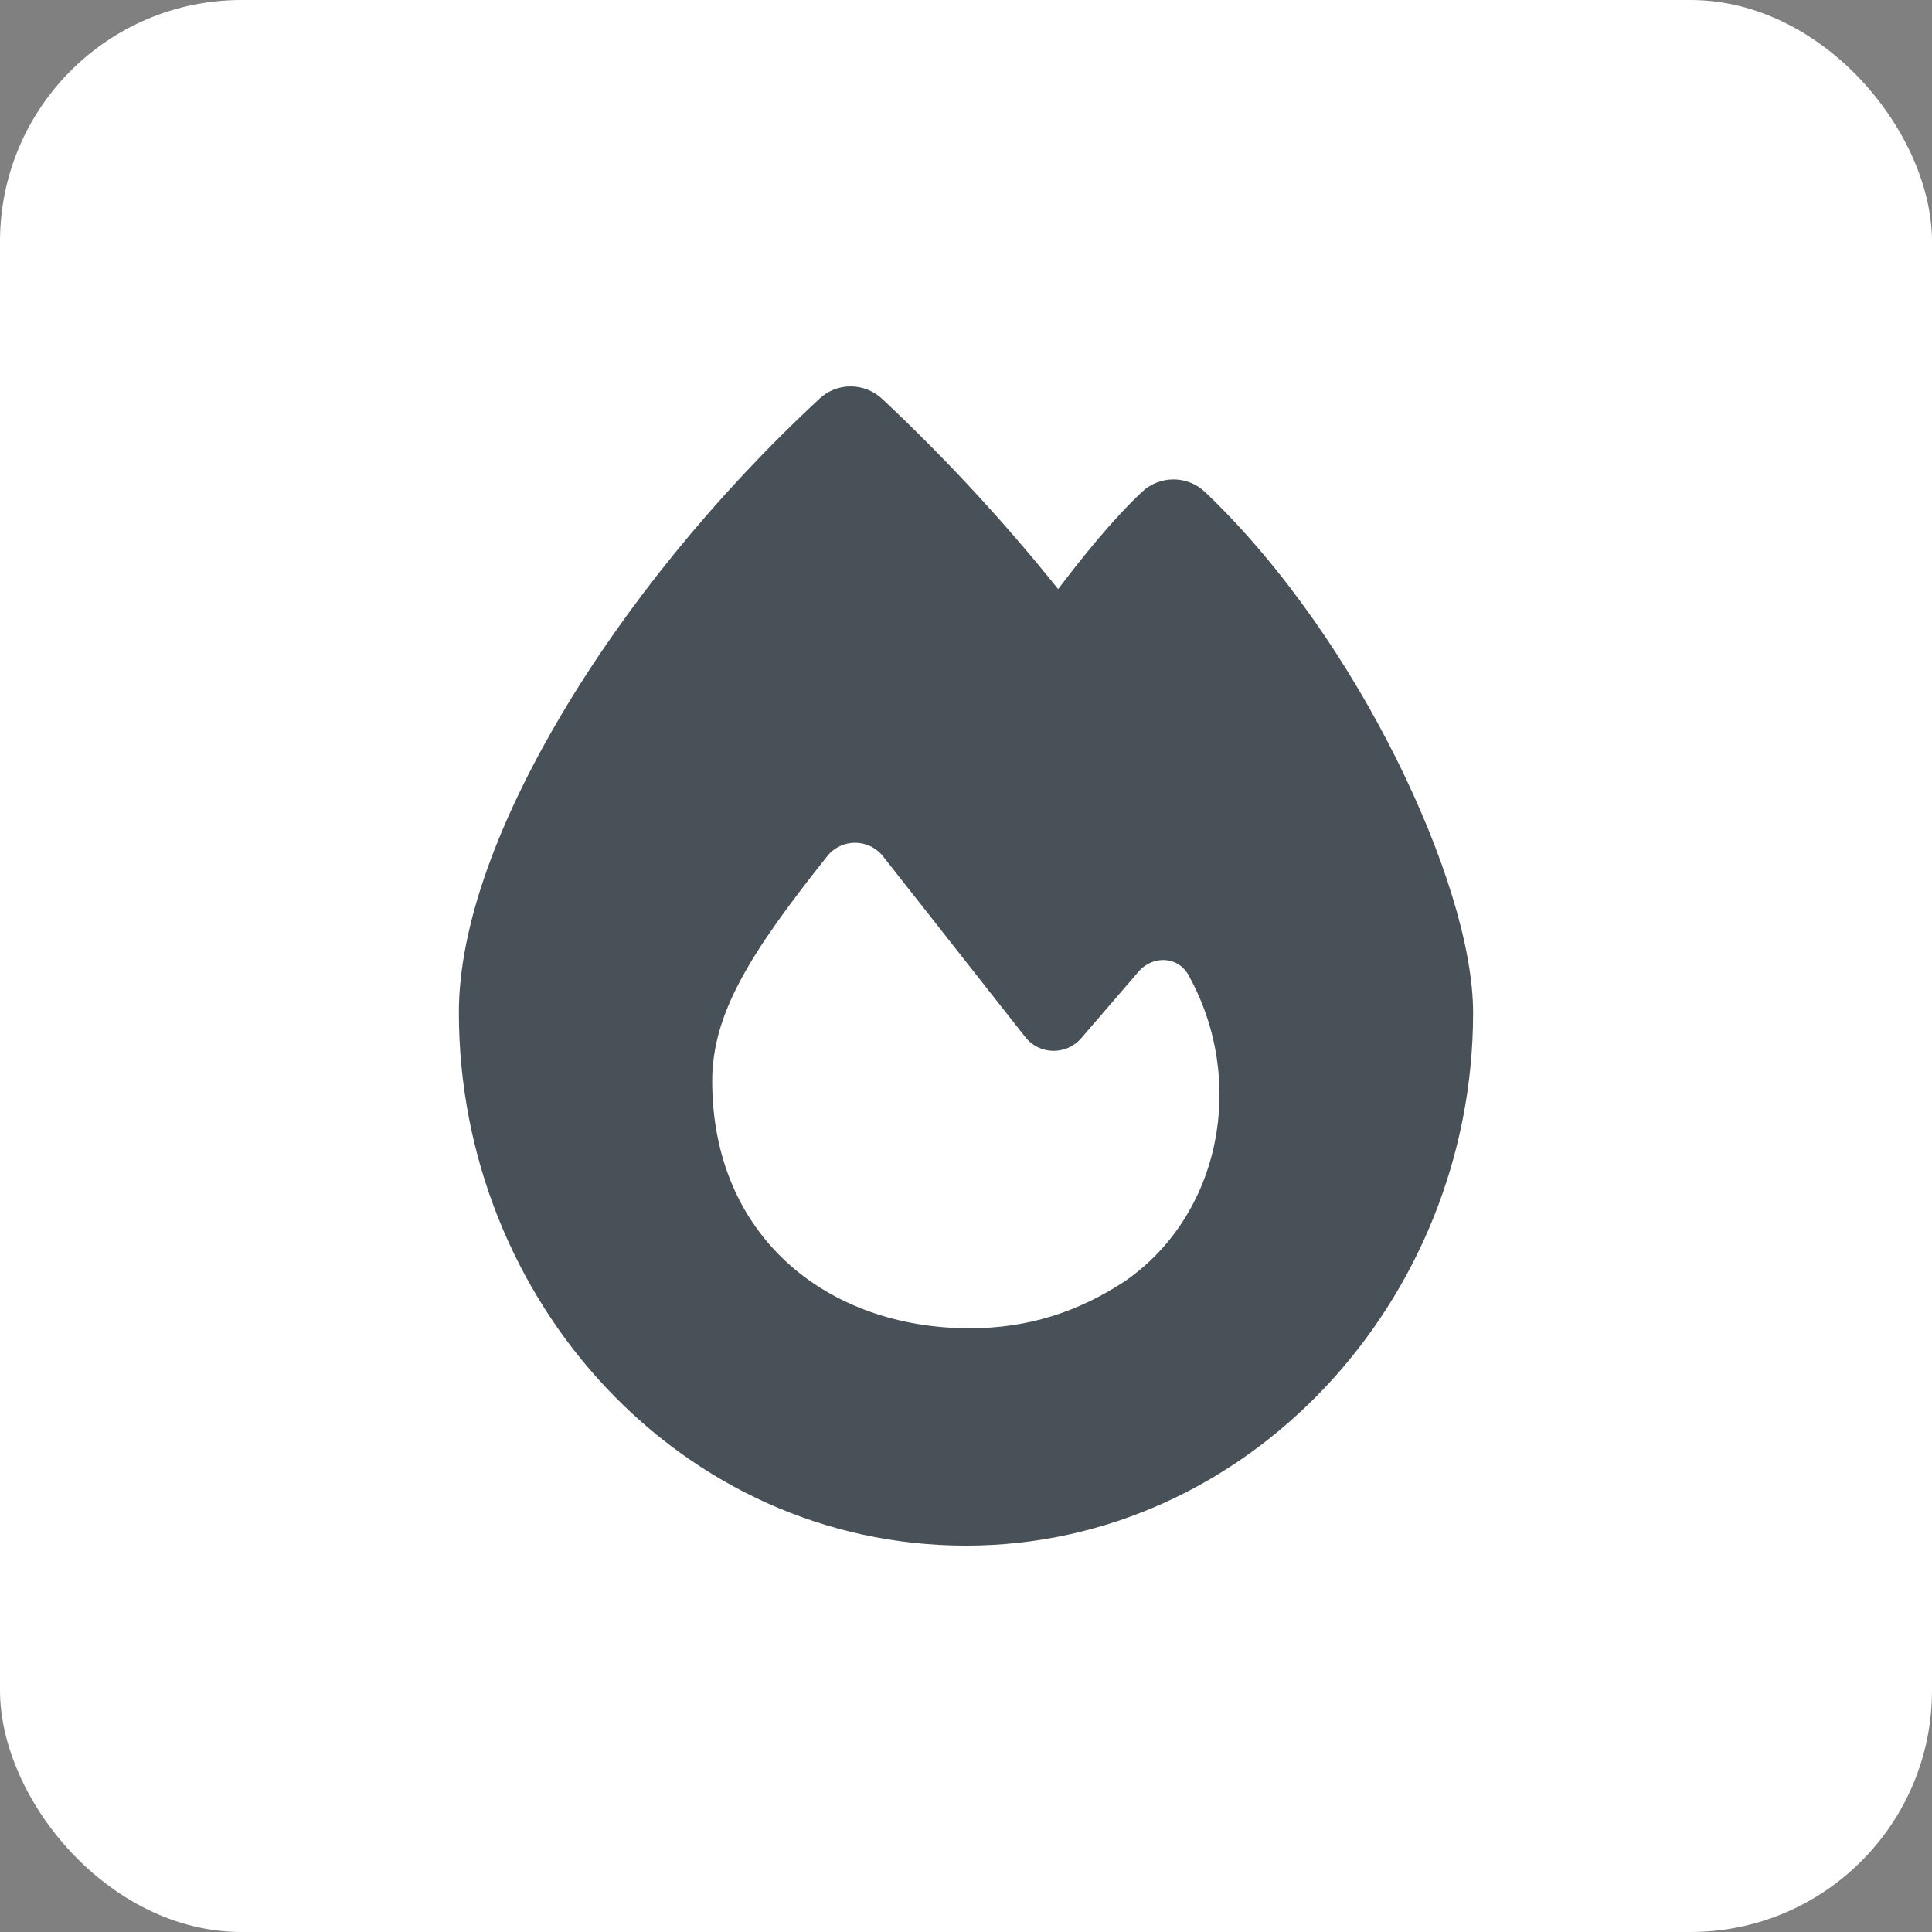
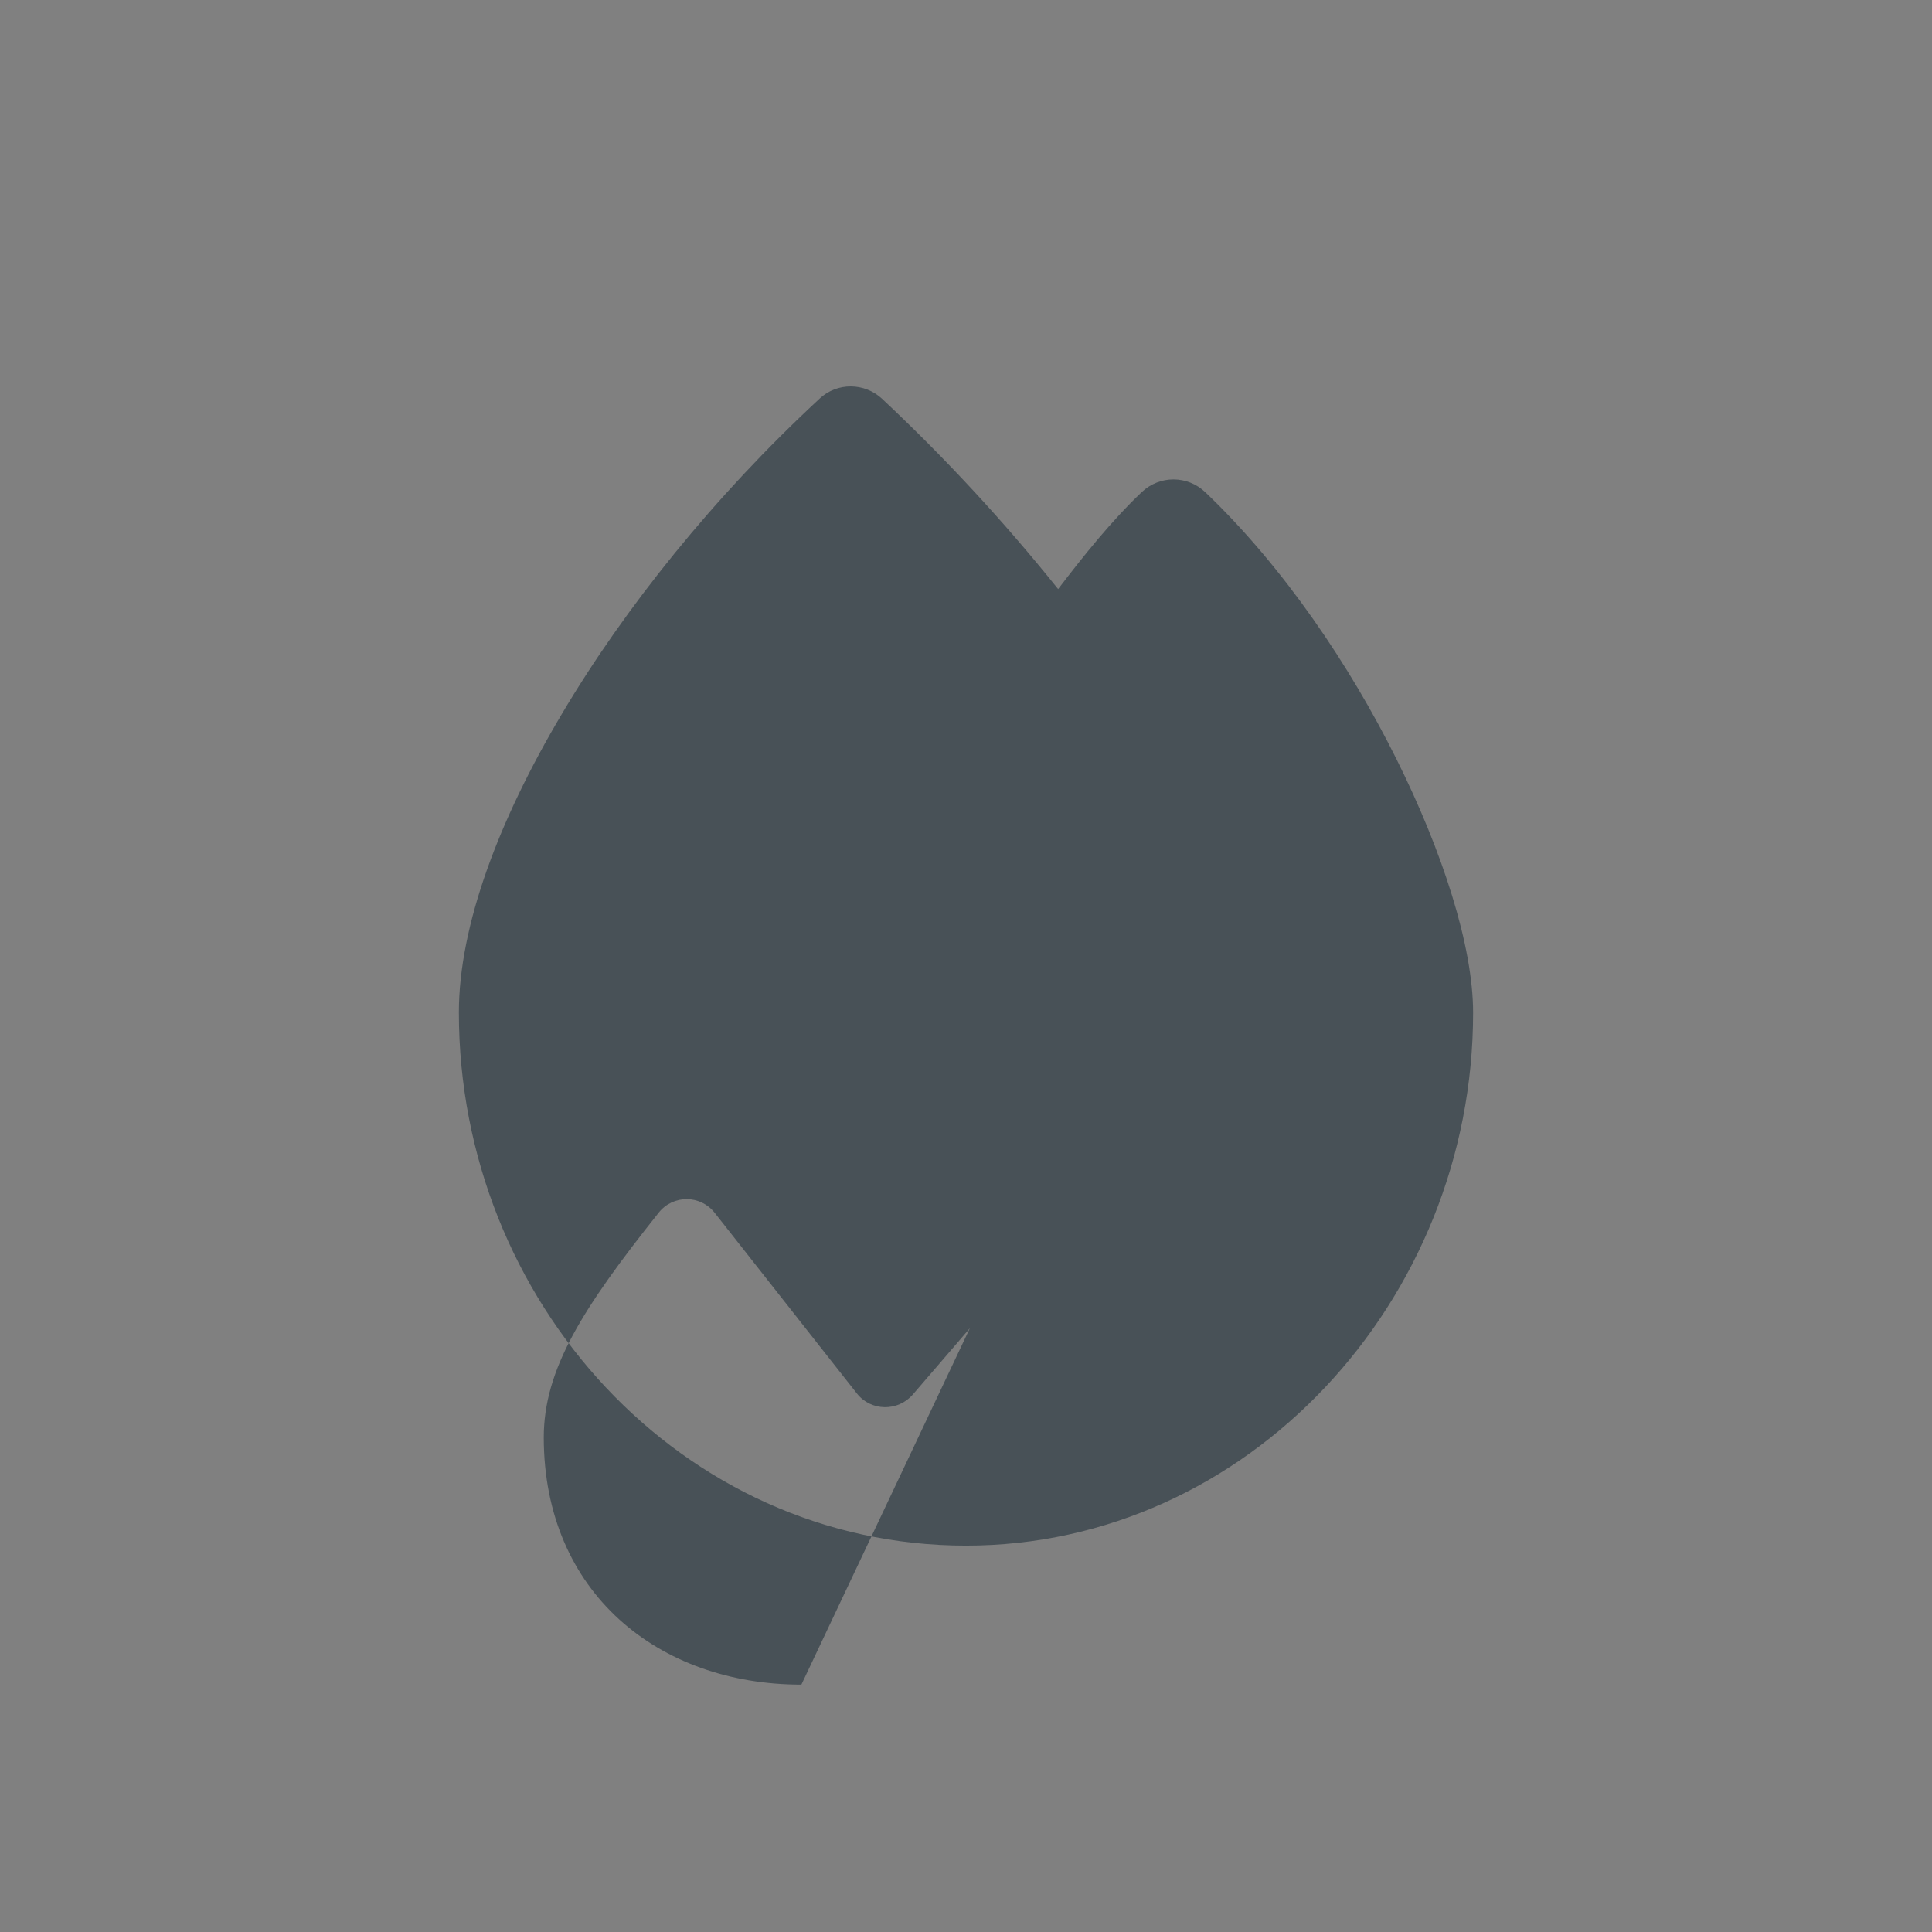
<svg xmlns="http://www.w3.org/2000/svg" id="_レイヤー_2" viewBox="0 0 56.693 56.693">
  <rect x="0" y="0" width="56.693" height="56.693" fill="#808080" stroke="none" />
  <defs>
    <style>.cls-1{fill:#485157;}.cls-2{fill:#fff;}</style>
  </defs>
  <g id="_レイヤー_1-2">
-     <rect class="cls-2" width="56.693" height="56.693" rx="7.087" ry="7.087" />
-     <path class="cls-1" d="M24.048,11.699c.518-.485,1.322-.478,1.84.007,1.834,1.721,3.554,3.574,5.162,5.58.731-.957,1.561-2,2.458-2.85.525-.492,1.335-.492,1.86.007,2.299,2.192,4.245,5.089,5.614,7.839,1.349,2.711,2.245,5.481,2.245,7.434,0,8.477-6.63,15.639-14.881,15.639-8.344,0-14.881-7.168-14.881-15.645,0-2.551,1.183-5.667,3.016-8.749,1.853-3.129,4.471-6.391,7.567-9.261ZM28.459,38.977c1.681,0,3.169-.465,4.571-1.395,2.797-1.953,3.548-5.859,1.867-8.929-.299-.598-1.063-.638-1.495-.133l-1.674,1.946c-.439.505-1.229.492-1.641-.033-1.096-1.395-3.056-3.886-4.172-5.301-.418-.531-1.216-.538-1.641-.007-2.245,2.823-3.375,4.604-3.375,6.604.007,4.551,3.368,7.248,7.56,7.248Z" />
+     <path class="cls-1" d="M24.048,11.699c.518-.485,1.322-.478,1.84.007,1.834,1.721,3.554,3.574,5.162,5.58.731-.957,1.561-2,2.458-2.85.525-.492,1.335-.492,1.86.007,2.299,2.192,4.245,5.089,5.614,7.839,1.349,2.711,2.245,5.481,2.245,7.434,0,8.477-6.63,15.639-14.881,15.639-8.344,0-14.881-7.168-14.881-15.645,0-2.551,1.183-5.667,3.016-8.749,1.853-3.129,4.471-6.391,7.567-9.261ZM28.459,38.977l-1.674,1.946c-.439.505-1.229.492-1.641-.033-1.096-1.395-3.056-3.886-4.172-5.301-.418-.531-1.216-.538-1.641-.007-2.245,2.823-3.375,4.604-3.375,6.604.007,4.551,3.368,7.248,7.56,7.248Z" />
  </g>
</svg>